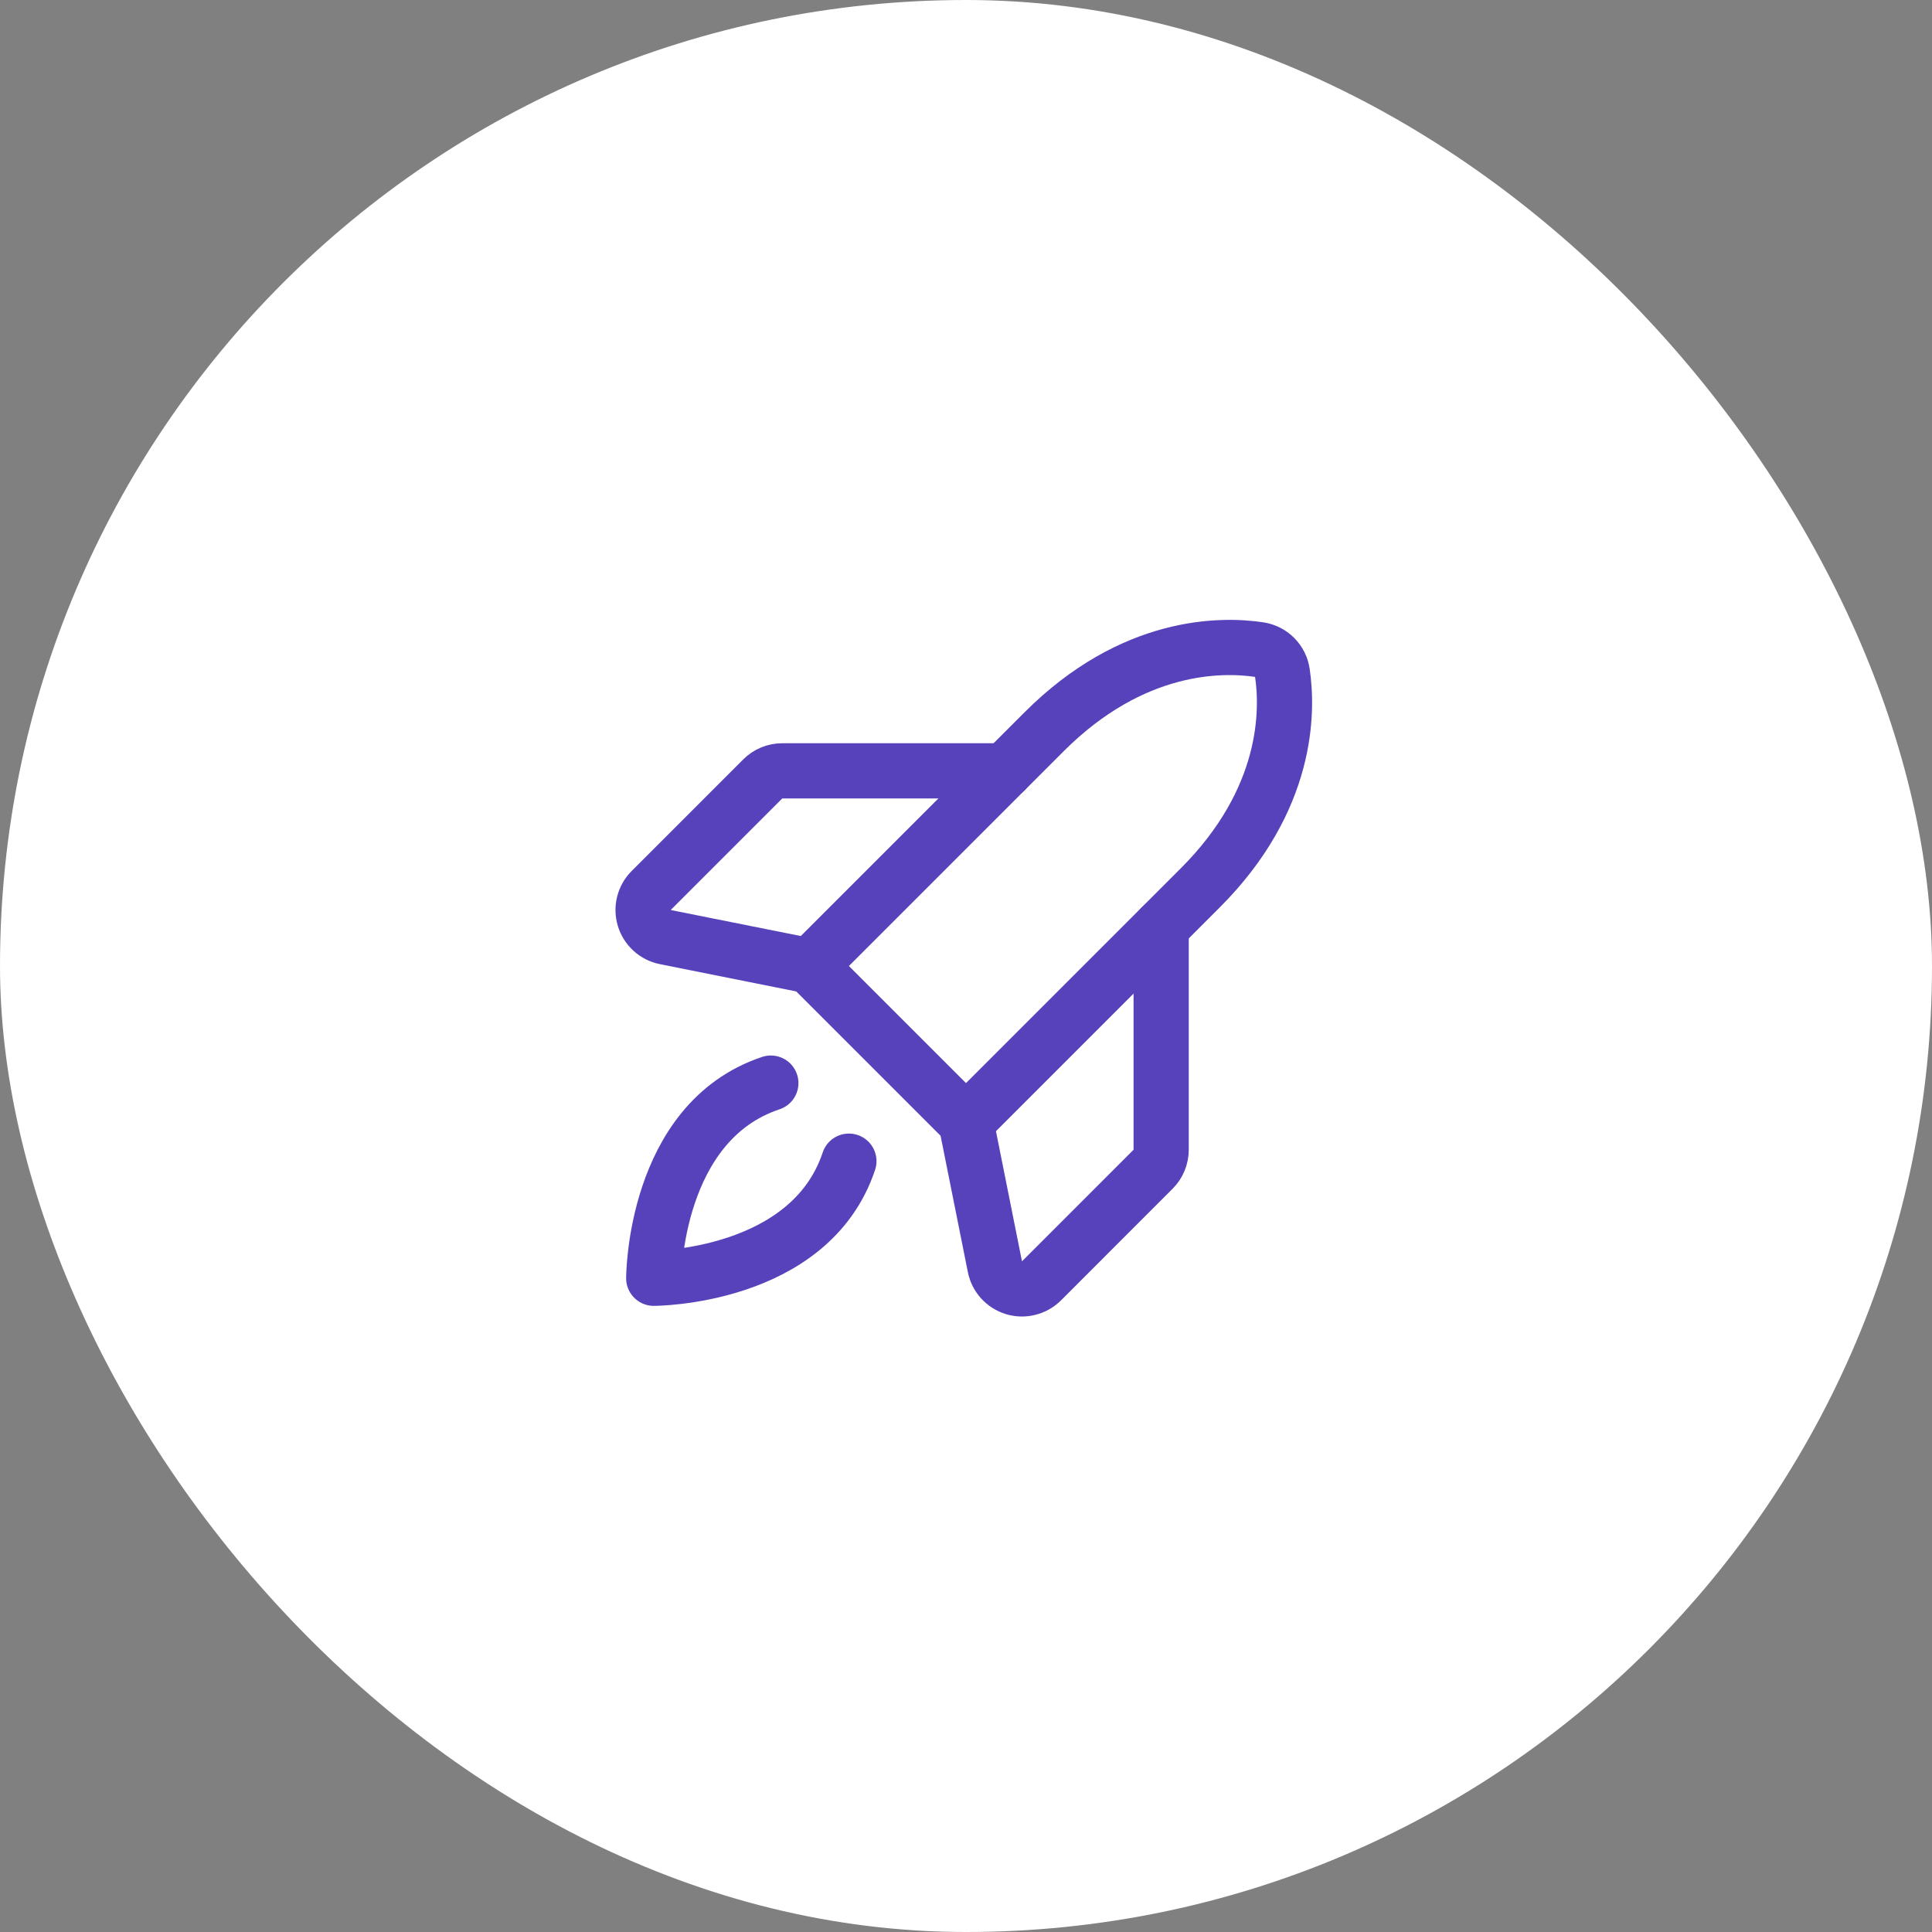
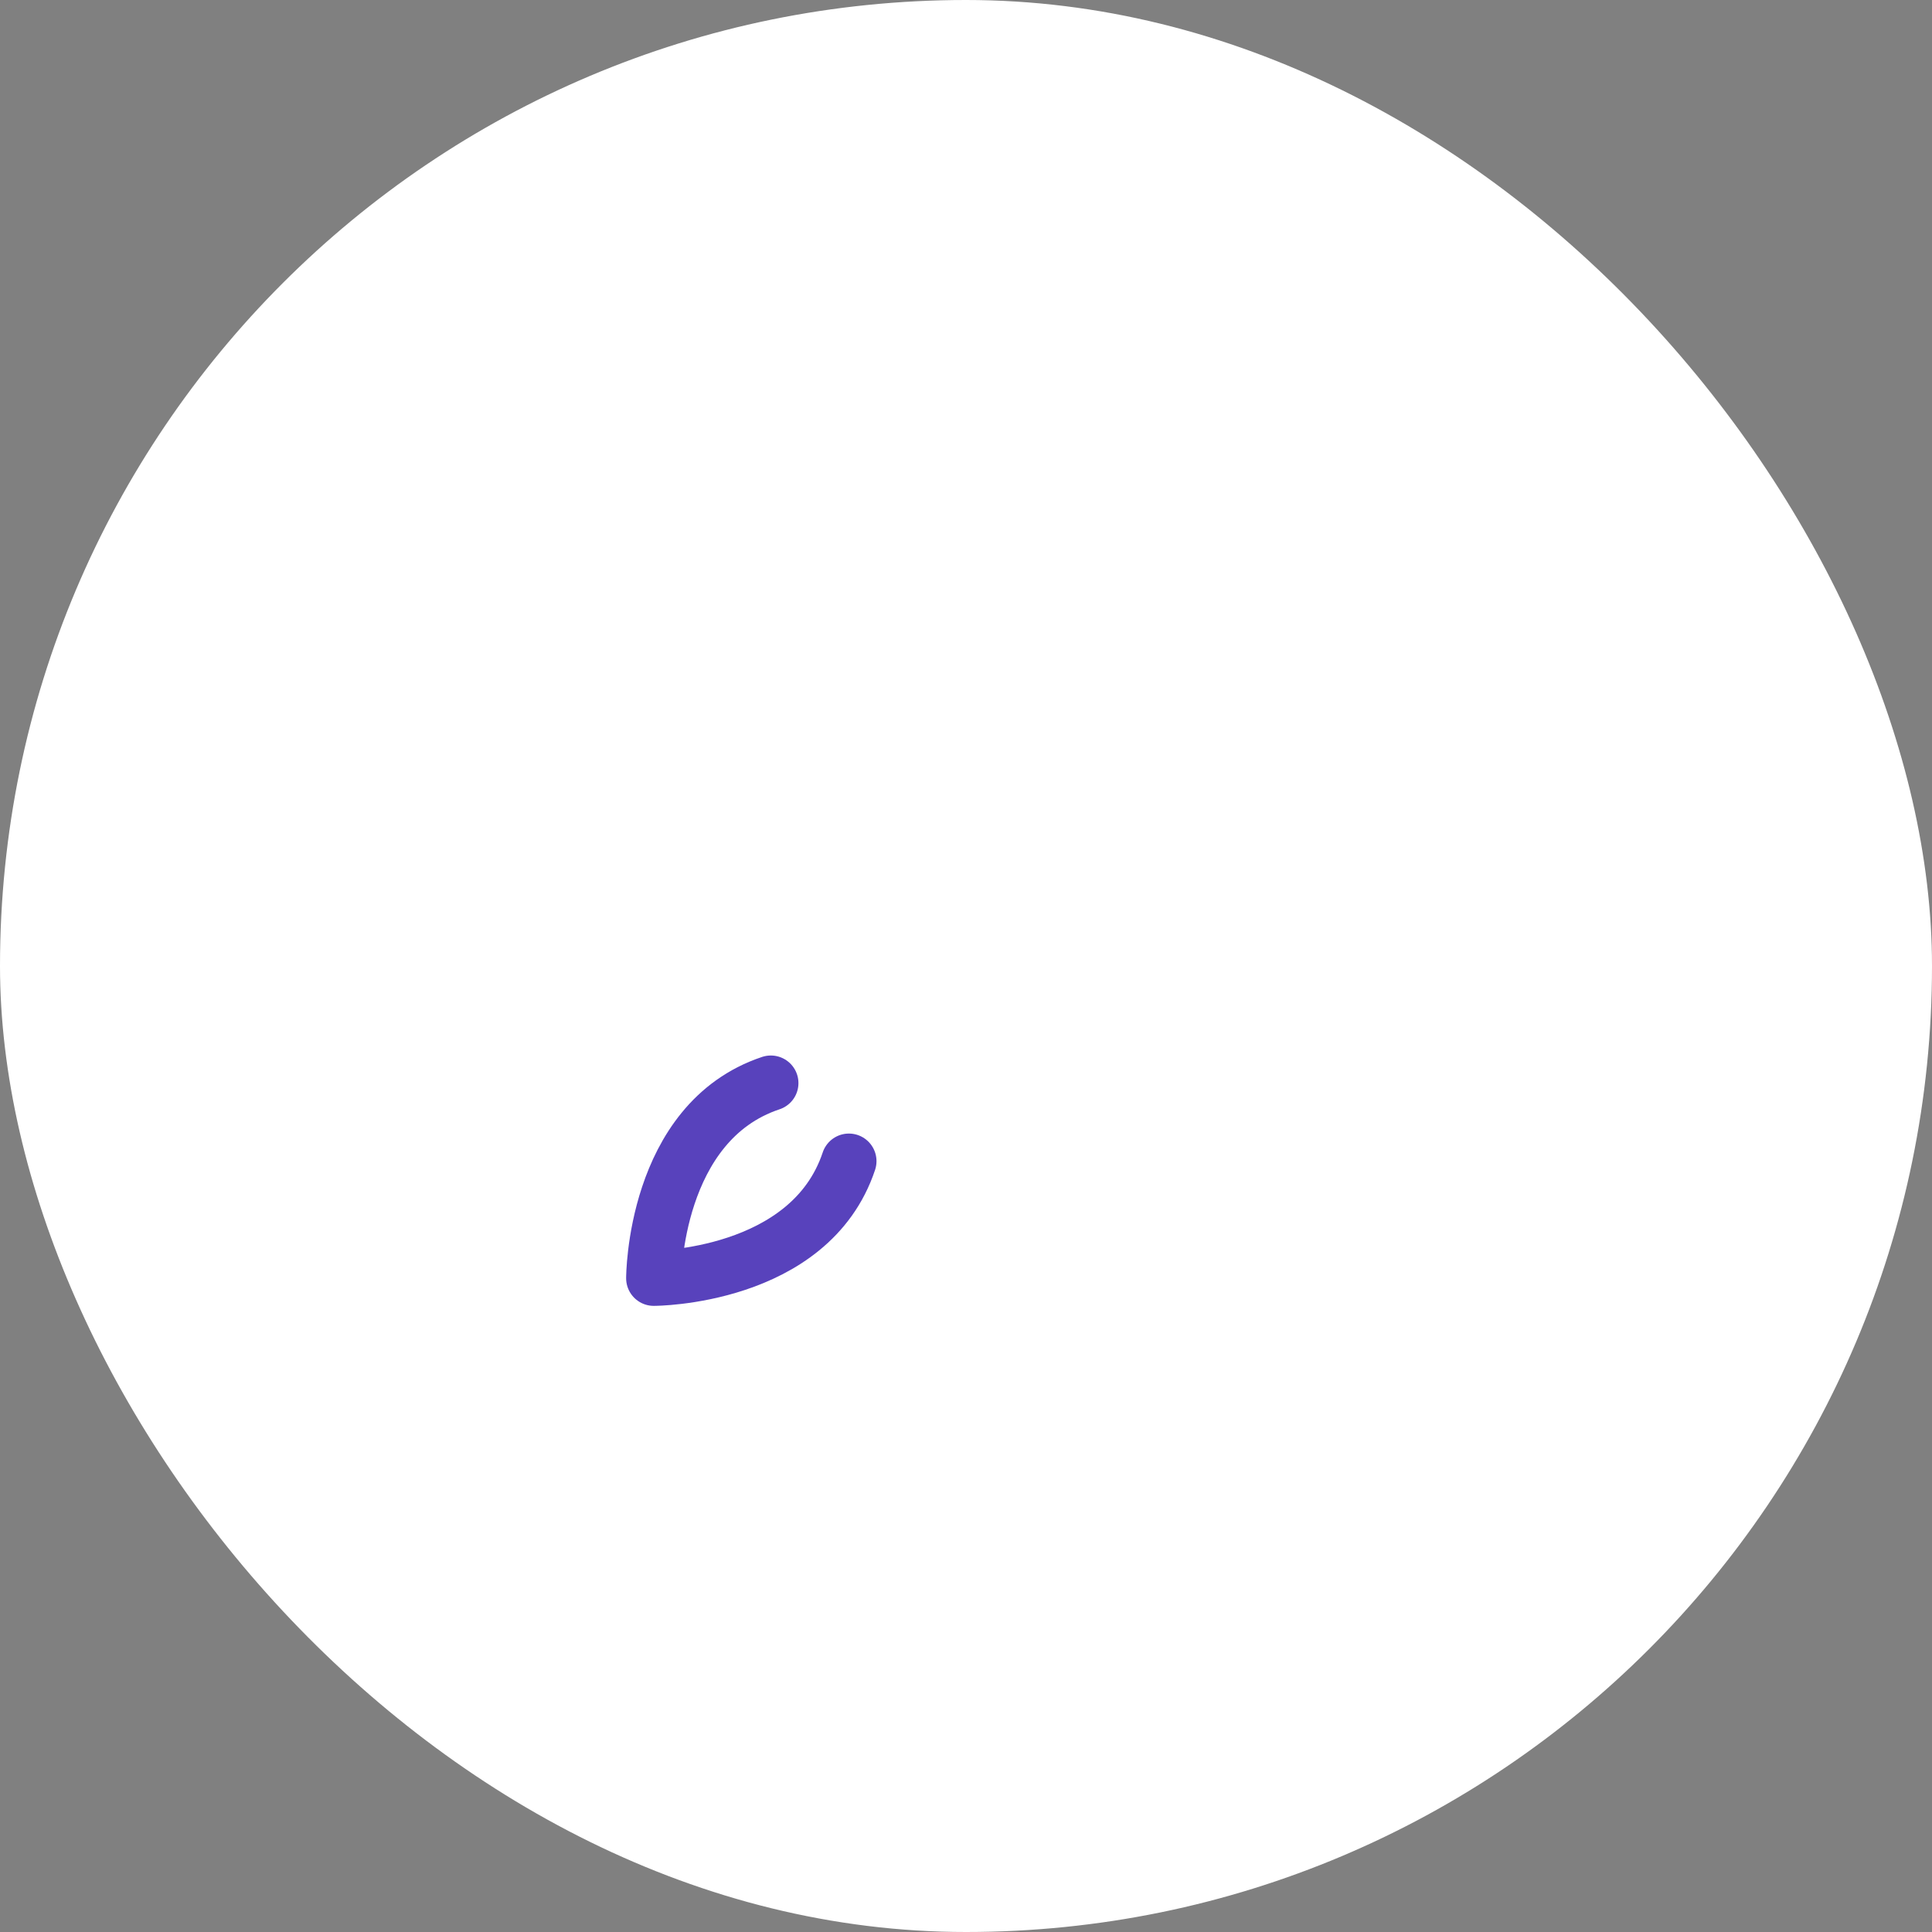
<svg xmlns="http://www.w3.org/2000/svg" width="70" height="70" viewBox="0 0 70 70" fill="none">
  <rect x="0" y="0" width="70" height="70" fill="#808080" stroke="none" />
  <rect width="70" height="70" rx="35" fill="white" />
  <path d="M30.757 42.071C29.343 46.314 23.686 46.314 23.686 46.314C23.686 46.314 23.686 40.657 27.929 39.243" stroke="#5842BC" stroke-width="2" stroke-linecap="round" stroke-linejoin="round" />
-   <path d="M43.485 32.172L35 40.657L29.343 35L37.828 26.515C41.041 23.302 44.255 23.333 45.625 23.537C45.836 23.569 46.031 23.667 46.182 23.818C46.333 23.969 46.431 24.164 46.462 24.375C46.667 25.745 46.698 28.959 43.485 32.172Z" stroke="#5842BC" stroke-width="2" stroke-linecap="round" stroke-linejoin="round" />
-   <path d="M42.071 33.586V41.657C42.071 41.788 42.045 41.918 41.995 42.039C41.945 42.161 41.871 42.271 41.778 42.364L37.736 46.407C37.608 46.535 37.447 46.625 37.272 46.669C37.096 46.714 36.912 46.709 36.739 46.657C36.565 46.604 36.41 46.506 36.288 46.372C36.166 46.238 36.083 46.073 36.048 45.896L35 40.657" stroke="#5842BC" stroke-width="2" stroke-linecap="round" stroke-linejoin="round" />
-   <path d="M36.414 27.929H28.343C28.212 27.929 28.082 27.955 27.96 28.005C27.839 28.055 27.729 28.129 27.636 28.222L23.593 32.265C23.465 32.393 23.375 32.553 23.33 32.728C23.286 32.904 23.291 33.088 23.343 33.261C23.396 33.435 23.494 33.59 23.628 33.712C23.762 33.834 23.927 33.917 24.104 33.952L29.343 35" stroke="#5842BC" stroke-width="2" stroke-linecap="round" stroke-linejoin="round" />
</svg>